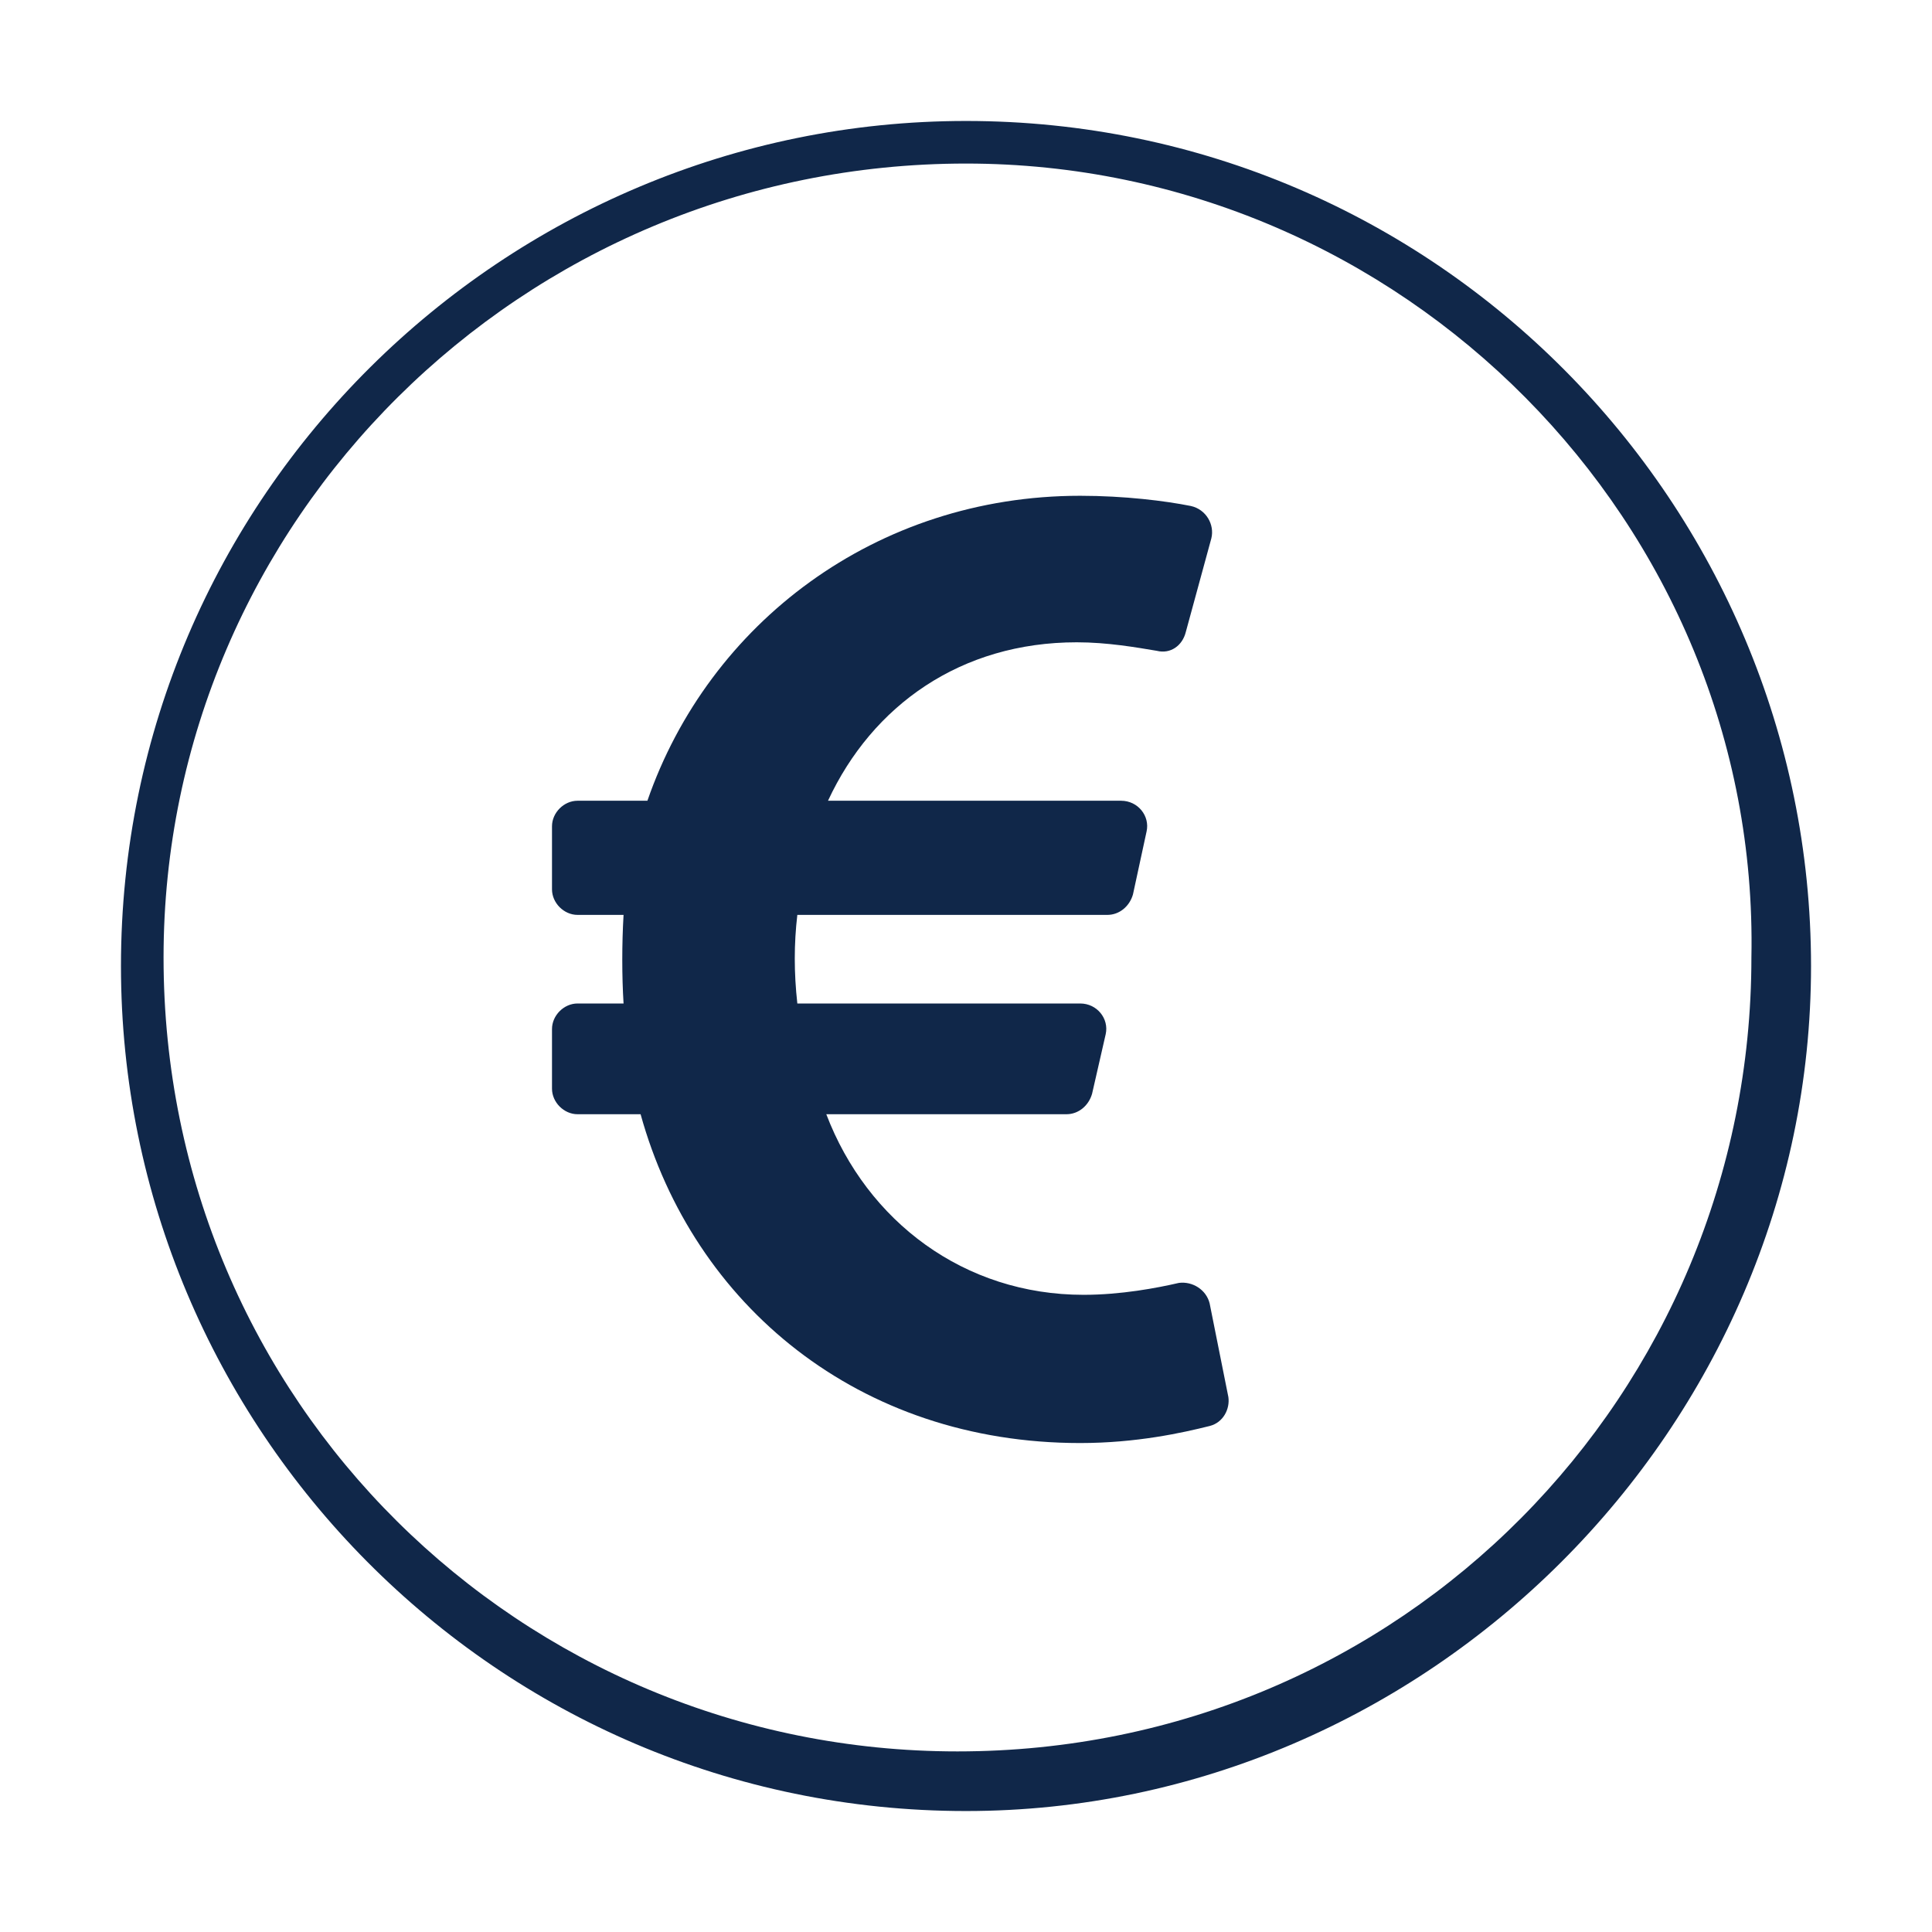
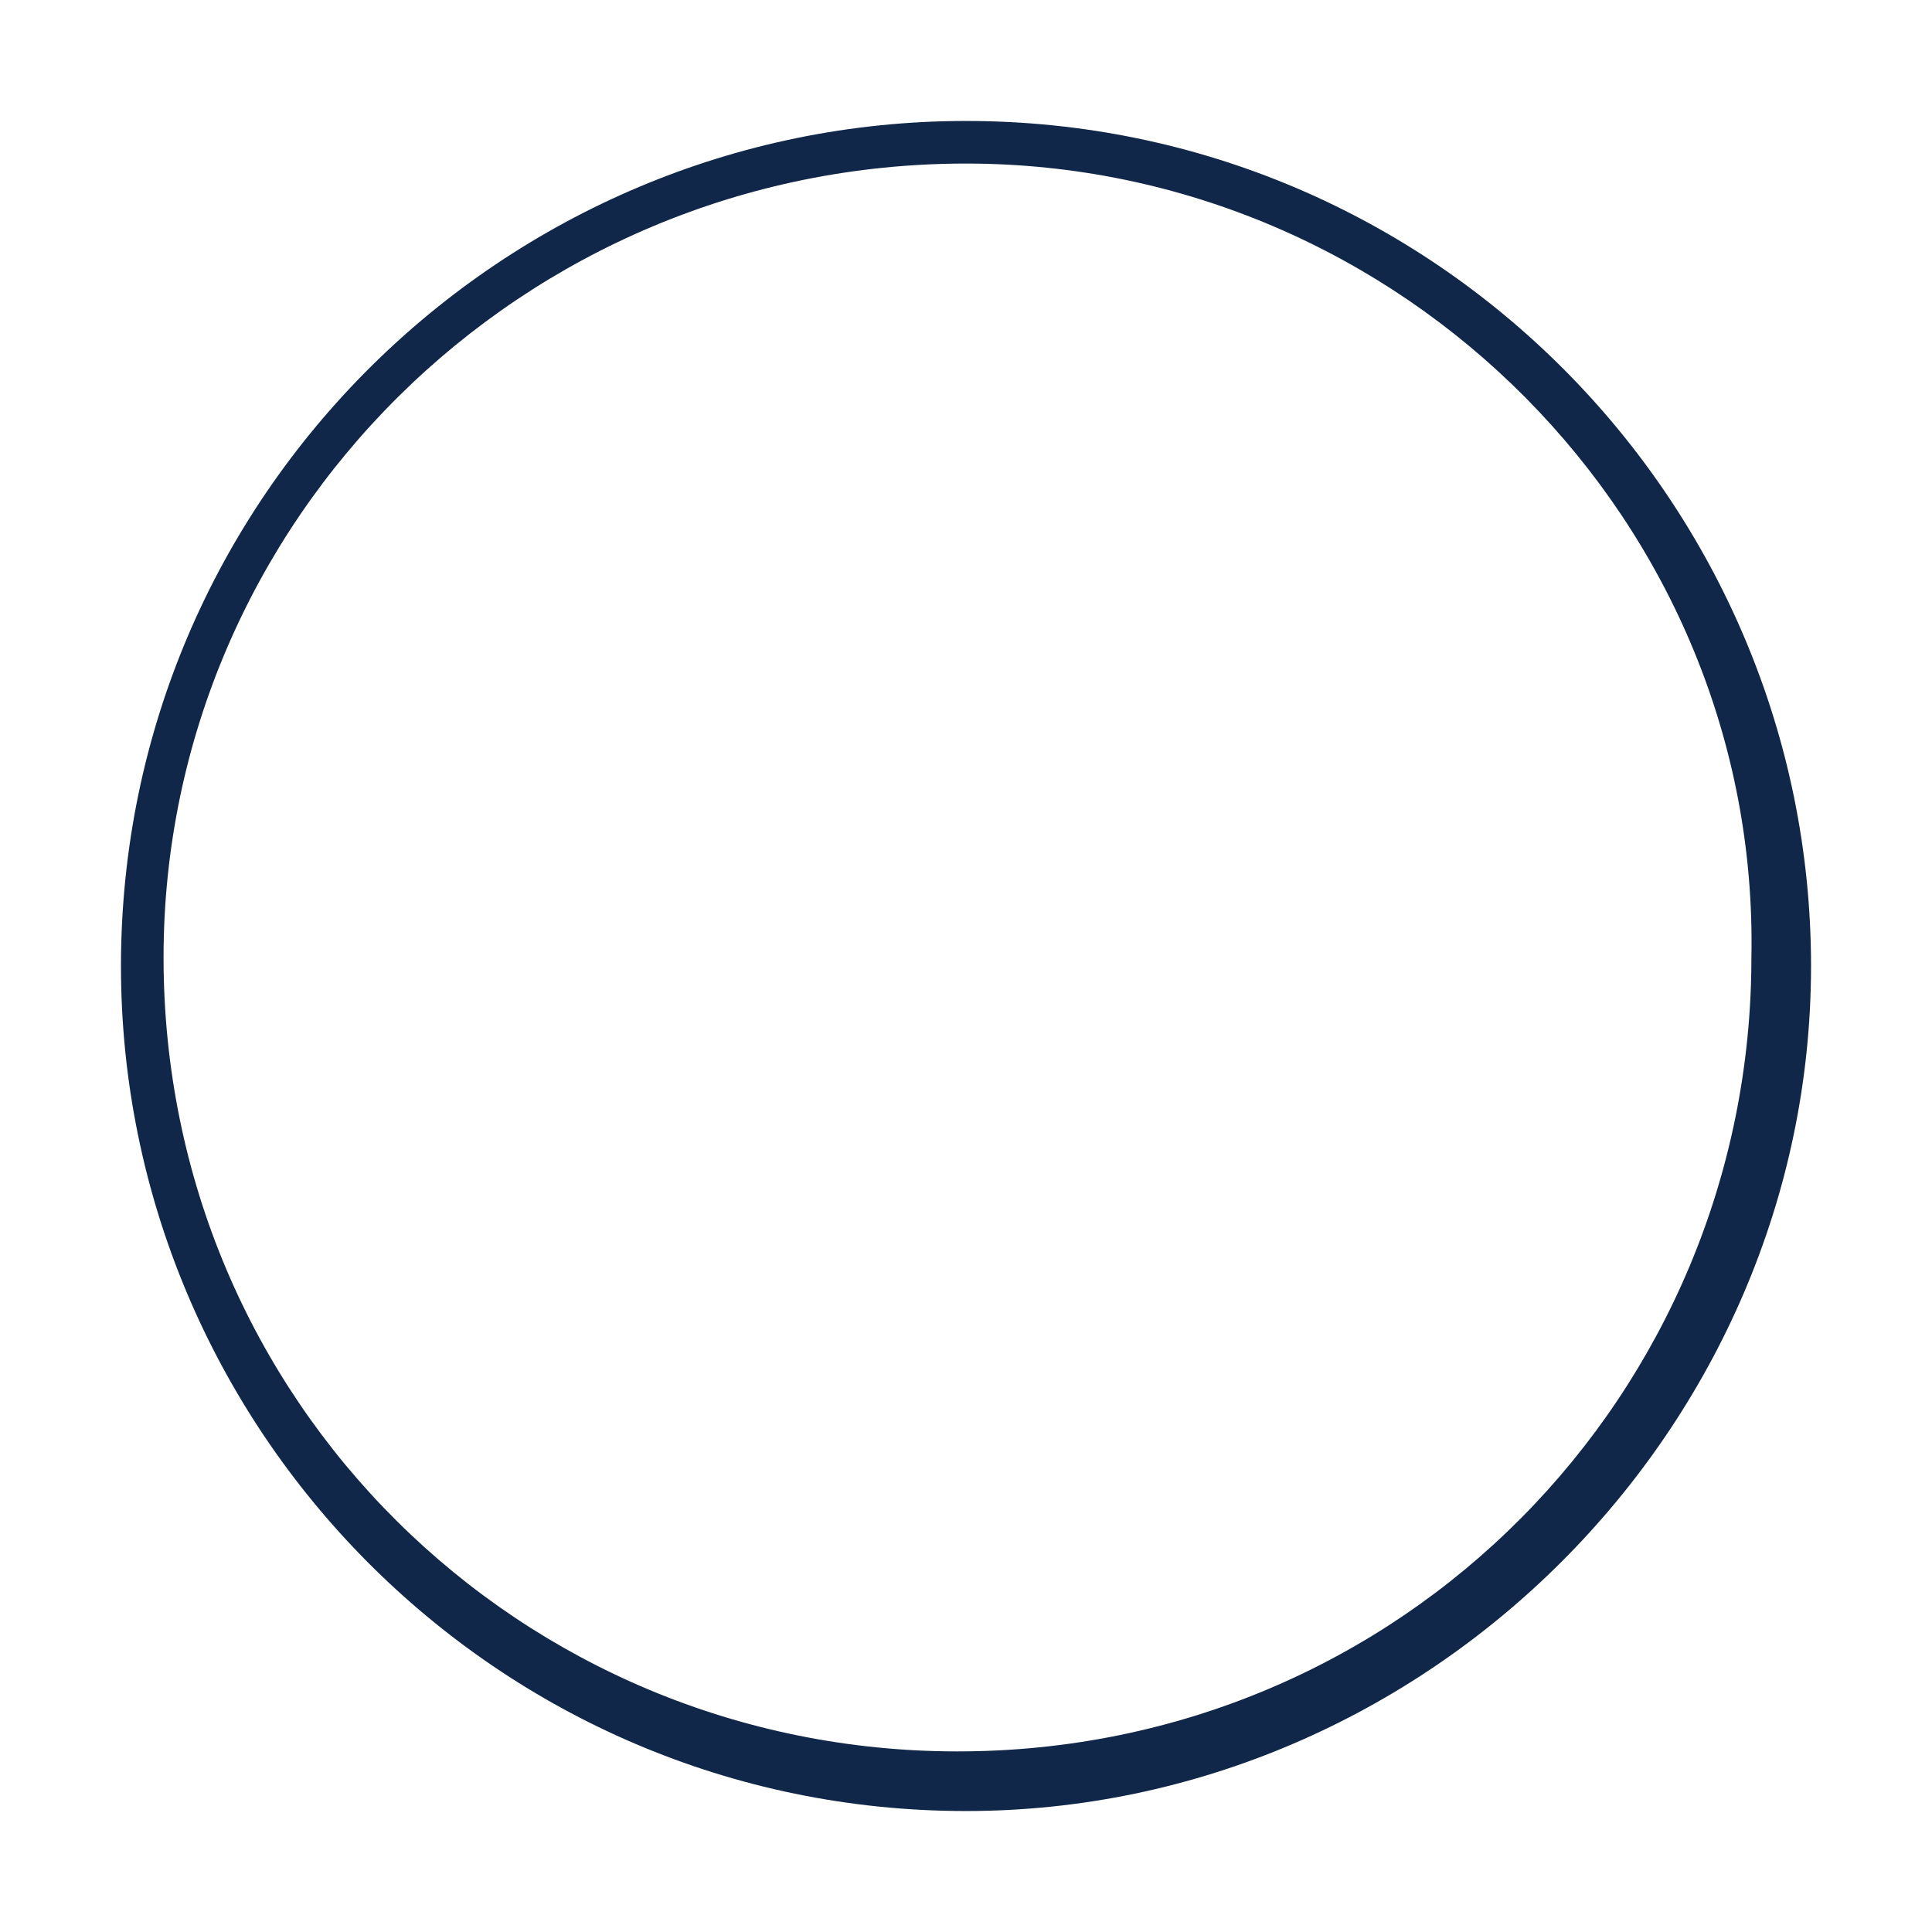
<svg xmlns="http://www.w3.org/2000/svg" version="1.1" id="Ebene_1" x="0px" y="0px" viewBox="0 0 113.4 113.4" style="enable-background:new 0 0 113.4 113.4;" xml:space="preserve">
  <style type="text/css">
	.st0{display:none;}
	.st1{display:inline;fill:#102749;}
	.st2{display:inline;}
	.st3{fill:#102749;}
</style>
  <g id="Ebene_1_1_" class="st0">
-     <path class="st1" d="M56.6,66.6c-5.5,0-9.9-4.4-9.9-9.9s4.4-9.9,9.9-9.9s9.9,4.4,9.9,9.9l0,0C66.6,62.1,62.1,66.6,56.6,66.6z    M56.6,47.3c-5.1,0-9.3,4.2-9.3,9.3s4.2,9.3,9.3,9.3s9.3-4.2,9.3-9.3l0,0C66,51.5,61.8,47.3,56.6,47.3z" />
    <path class="st1" d="M57.6,53v6.8h-1.2V55h-1.7v-0.8c1.1,0,1.9-0.4,2-1.1L57.6,53z" />
  </g>
  <g id="Ebene_2_1_" class="st0">
    <g class="st2">
-       <path class="st3" d="M56.6,66.6c-5.5,0-9.9-4.5-9.9-9.9c0-5.5,4.5-9.9,9.9-9.9c5.5,0,9.9,4.5,9.9,9.9    C66.6,62.1,62.1,66.6,56.6,66.6z M56.6,47.3c-5.1,0-9.3,4.2-9.3,9.3c0,5.2,4.2,9.3,9.3,9.3c5.2,0,9.3-4.2,9.3-9.3    C66,51.5,61.8,47.3,56.6,47.3z" />
      <g>
        <path class="st3" d="M55.8,58.1h2.3c0-0.1,0-0.1,0-0.2h-2.3C55.8,57.9,55.8,58,55.8,58.1L55.8,58.1z" />
        <path class="st3" d="M55.8,58.4c0.1,0.8,0.7,0.8,1.1,0.8s1.1,0,1.1-0.8H55.8z" />
        <path class="st3" d="M58.1,57.5c0-0.4,0.1-0.9,0.2-1.1c0.1-0.2,0.2-0.3,0.4-0.5c0.4-0.5,0.8-1,0.8-1.7c0-1.4-1.2-2.6-2.6-2.6l0,0     c-1.4,0-2.6,1.2-2.6,2.6c0,0.7,0.4,1.2,0.8,1.7c0.1,0.2,0.2,0.3,0.4,0.5c0.1,0.2,0.2,0.7,0.2,1.1H58.1z" />
      </g>
      <g>
        <g>
          <path class="st3" d="M58.7,59l-1.2,2.3l-0.2-1.5l0.3-0.2h-1.3l0.3,0.2l-0.2,1.5L55.2,59c-2.1,0.3-3.6,1.1-3.6,3.3h10.7      C62.3,60.1,60.8,59.3,58.7,59L58.7,59z" />
        </g>
      </g>
      <path class="st3" d="M53.5,53.3c-0.1,0-0.1,0-0.2,0L52,52.4c-0.2-0.1-0.2-0.3-0.1-0.4c0-0.2,0.2-0.2,0.4-0.1l1.4,0.9    c0.1,0.1,0.2,0.3,0.1,0.4C53.7,53.2,53.6,53.3,53.5,53.3z" />
-       <path class="st3" d="M55,51.8c-0.1,0-0.2-0.1-0.3-0.2L54,50.1c-0.1-0.1,0-0.3,0.1-0.4c0.1-0.1,0.3,0,0.4,0.1l0.8,1.6    c0.1,0.1,0,0.3-0.1,0.4C55.1,51.8,55.1,51.8,55,51.8z" />
      <path class="st3" d="M57.4,51.4L57.4,51.4c-0.2,0-0.3-0.2-0.3-0.4l0.5-1.7c0-0.2,0.2-0.3,0.4-0.2c0.2,0,0.3,0.2,0.2,0.4l-0.4,1.7    C57.7,51.3,57.6,51.4,57.4,51.4z" />
      <path class="st3" d="M59.4,52.5c-0.1,0-0.2,0-0.2-0.1c-0.1-0.1-0.1-0.3,0-0.4l1.2-1c0.1-0.1,0.3-0.1,0.4,0c0.1,0.1,0.1,0.3,0,0.4    l-1.2,1C59.5,52.5,59.5,52.5,59.4,52.5z" />
    </g>
  </g>
  <g>
    <path class="st3" d="M56.7,106.3c-27.6,0-49.6-22.5-49.6-49.6c0-27.6,22.5-49.6,49.6-49.6c27.6,0,49.6,22.5,49.6,49.6   S83.8,106.3,56.7,106.3z M56.7,9.6c-26.1,0-47.1,21-47.1,46.6c0,26.1,21,46.6,46.6,46.6c26.1,0,46.6-21,46.6-46.6   C103.3,30.7,82.3,9.6,56.7,9.6z" />
  </g>
-   <path class="st3" d="M71,76.5c-0.2-0.8-1-1.3-1.8-1.2c-1.3,0.3-3.4,0.7-5.6,0.7c-7,0-12.7-4.3-15.1-10.6h14.1c0.7,0,1.3-0.5,1.5-1.2  l0.8-3.5c0.2-0.9-0.5-1.8-1.5-1.8H46.8c-0.2-1.8-0.2-3.5,0-5.2H65c0.7,0,1.3-0.5,1.5-1.2l0.8-3.7c0.2-0.9-0.5-1.8-1.5-1.8H48.6  c2.6-5.6,7.8-9.3,14.6-9.3c1.8,0,3.5,0.3,4.7,0.5c0.8,0.2,1.5-0.3,1.7-1.1l1.5-5.5c0.2-0.8-0.3-1.7-1.2-1.9  c-1.5-0.3-3.9-0.6-6.5-0.6C51.4,29.1,41.6,36.6,38,47h-4.1c-0.8,0-1.5,0.7-1.5,1.5v3.7c0,0.8,0.7,1.5,1.5,1.5h2.7  c-0.1,1.7-0.1,3.6,0,5.2h-2.7c-0.8,0-1.5,0.7-1.5,1.5v3.5c0,0.8,0.7,1.5,1.5,1.5h3.7c3.1,11.2,12.8,19.3,25.8,19.3  c3.3,0,6-0.6,7.6-1c0.8-0.2,1.2-1,1.1-1.7L71,76.5z" />
</svg>